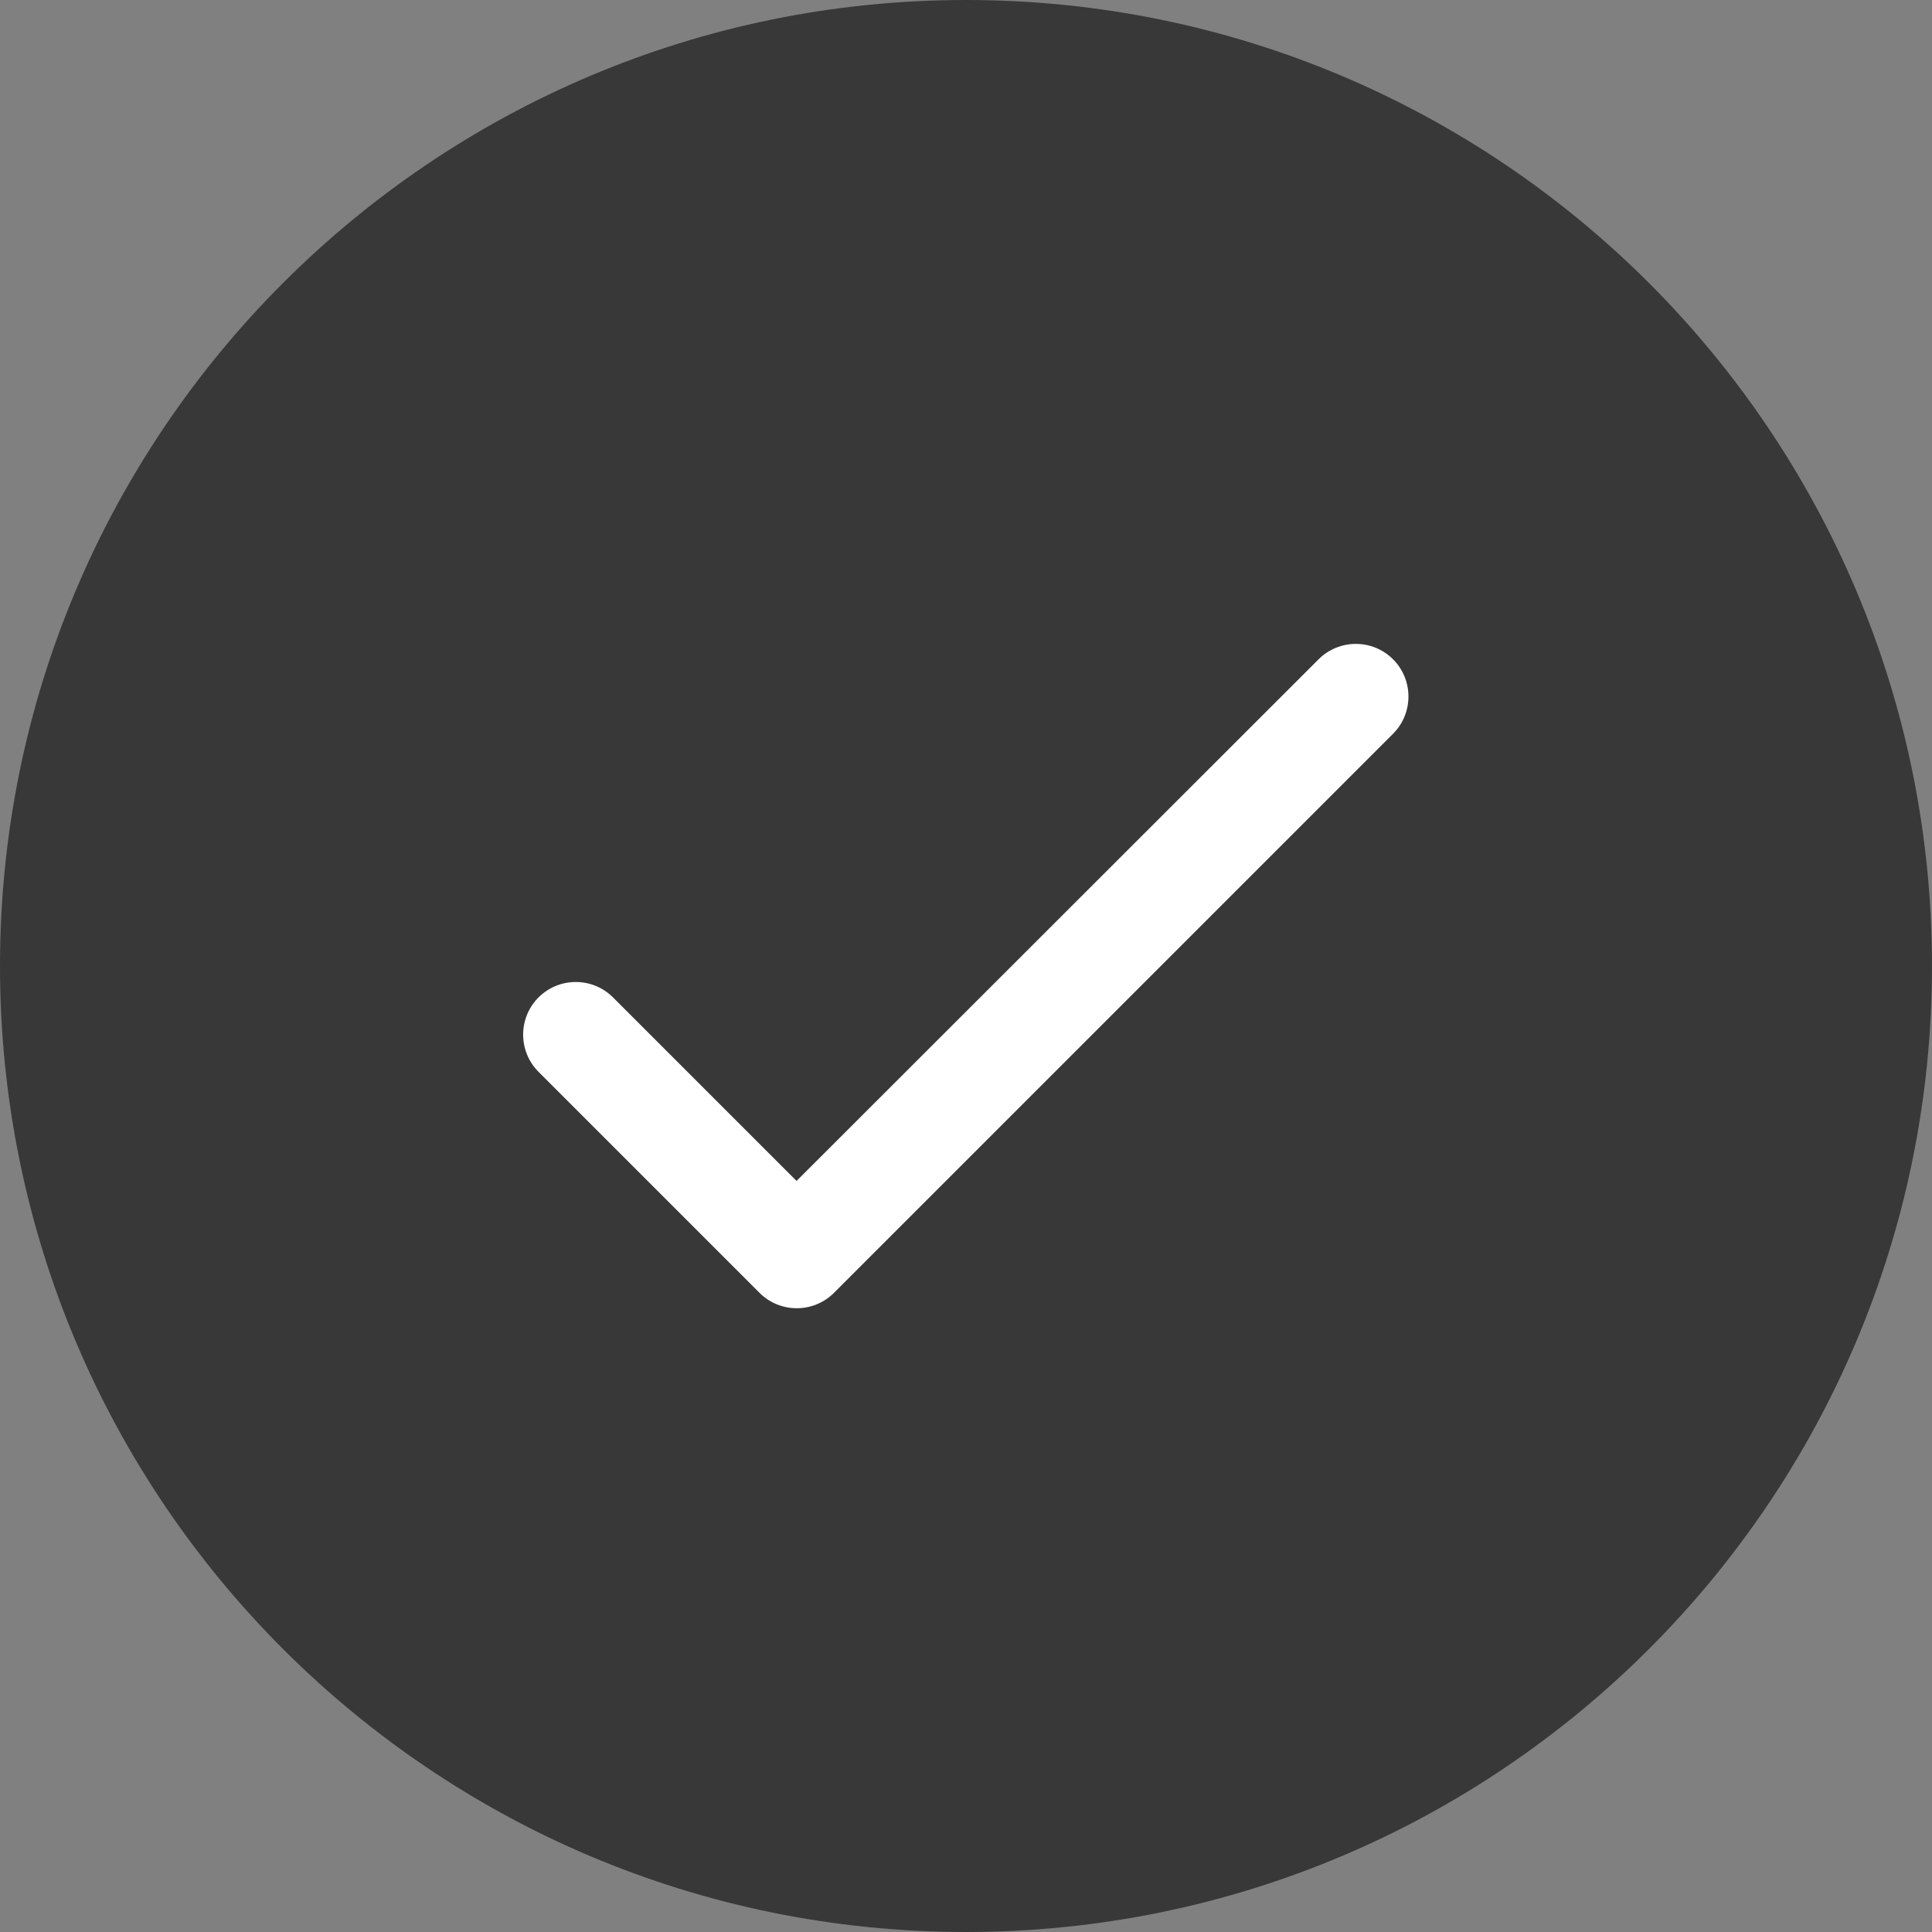
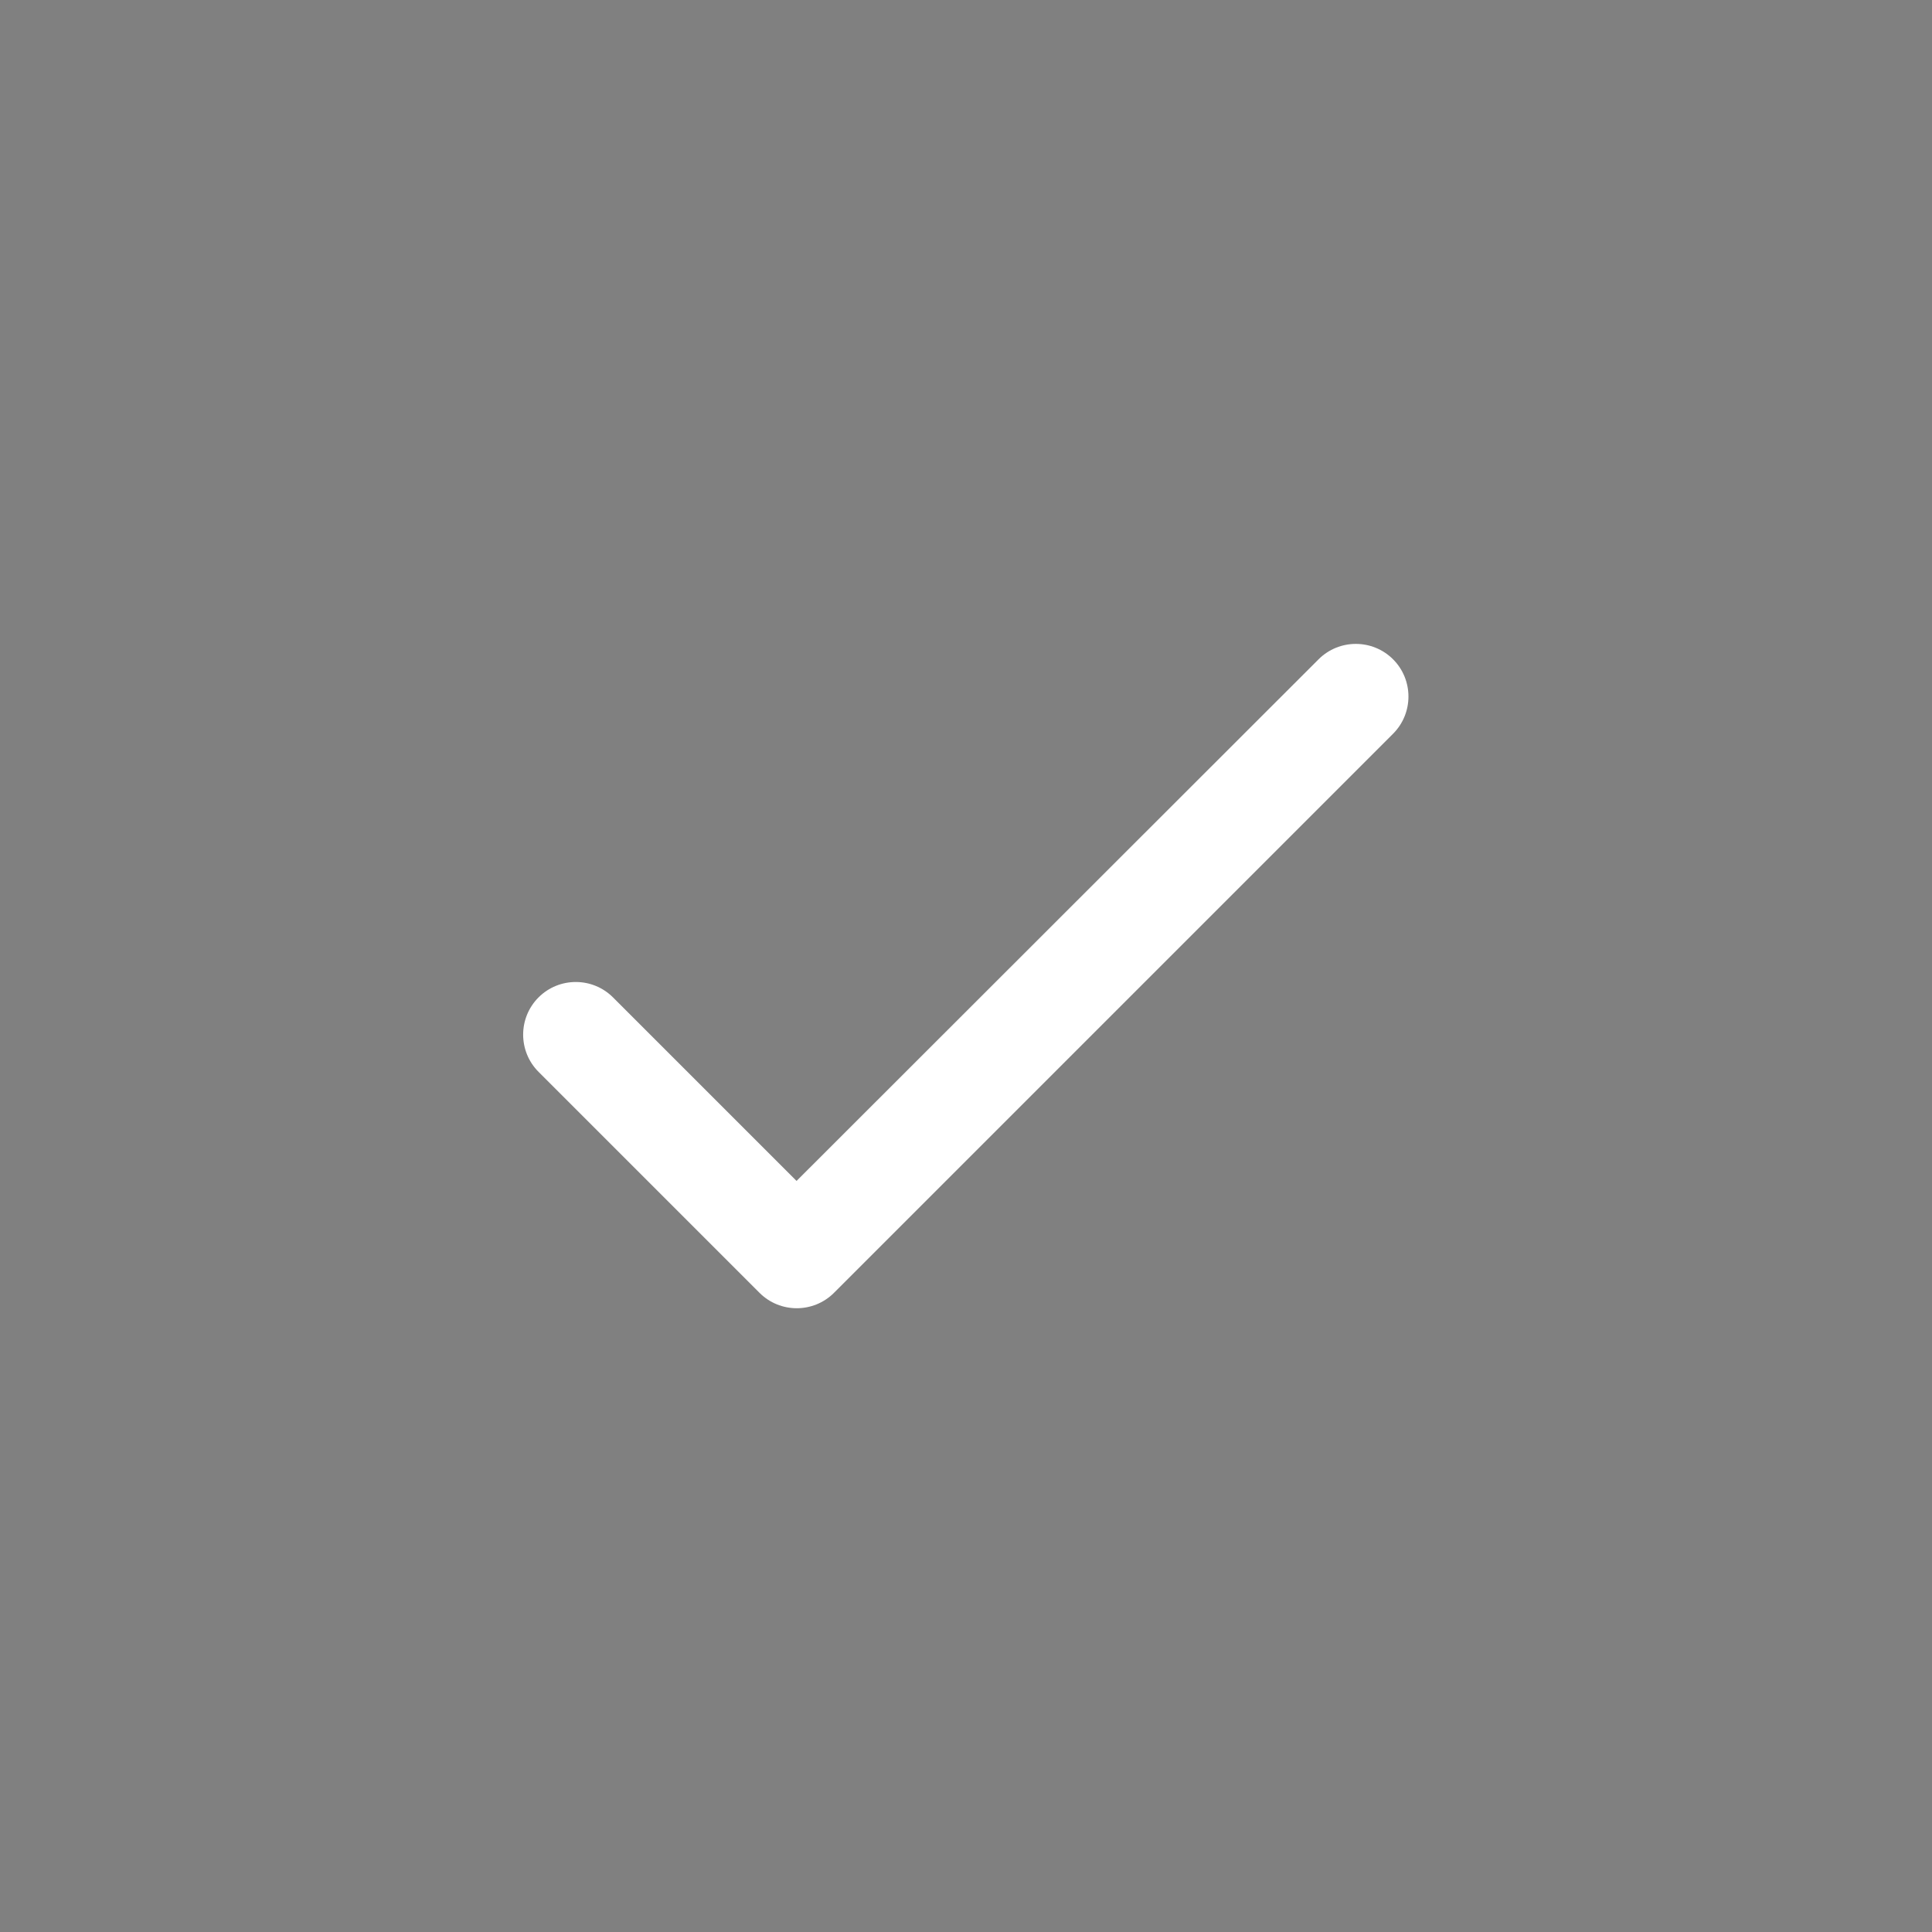
<svg xmlns="http://www.w3.org/2000/svg" id="Livello_1" data-name="Livello 1" viewBox="0 0 48 48">
  <rect x="0" y="0" width="48" height="48" fill="#808080" stroke="none" />
  <defs>
    <style>
      .cls-1 {
        fill: #fff;
      }

      .cls-2 {
        fill: #383838;
        isolation: isolate;
      }
    </style>
  </defs>
-   <path class="cls-2" d="M24,48c13.25,0,24-10.75,24-24S37.25,0,24,0,0,10.75,0,24s10.75,24,24,24Z" />
  <path class="cls-1" d="M19.79,29.34l-4.56-4.56c-.51-.51-1.34-.51-1.85,0s-.51,1.34,0,1.85l5.49,5.49c.51.51,1.34.51,1.85,0l13.89-13.89c.51-.51.51-1.34,0-1.85s-1.34-.51-1.85,0c0,0-12.97,12.96-12.97,12.96Z" />
</svg>